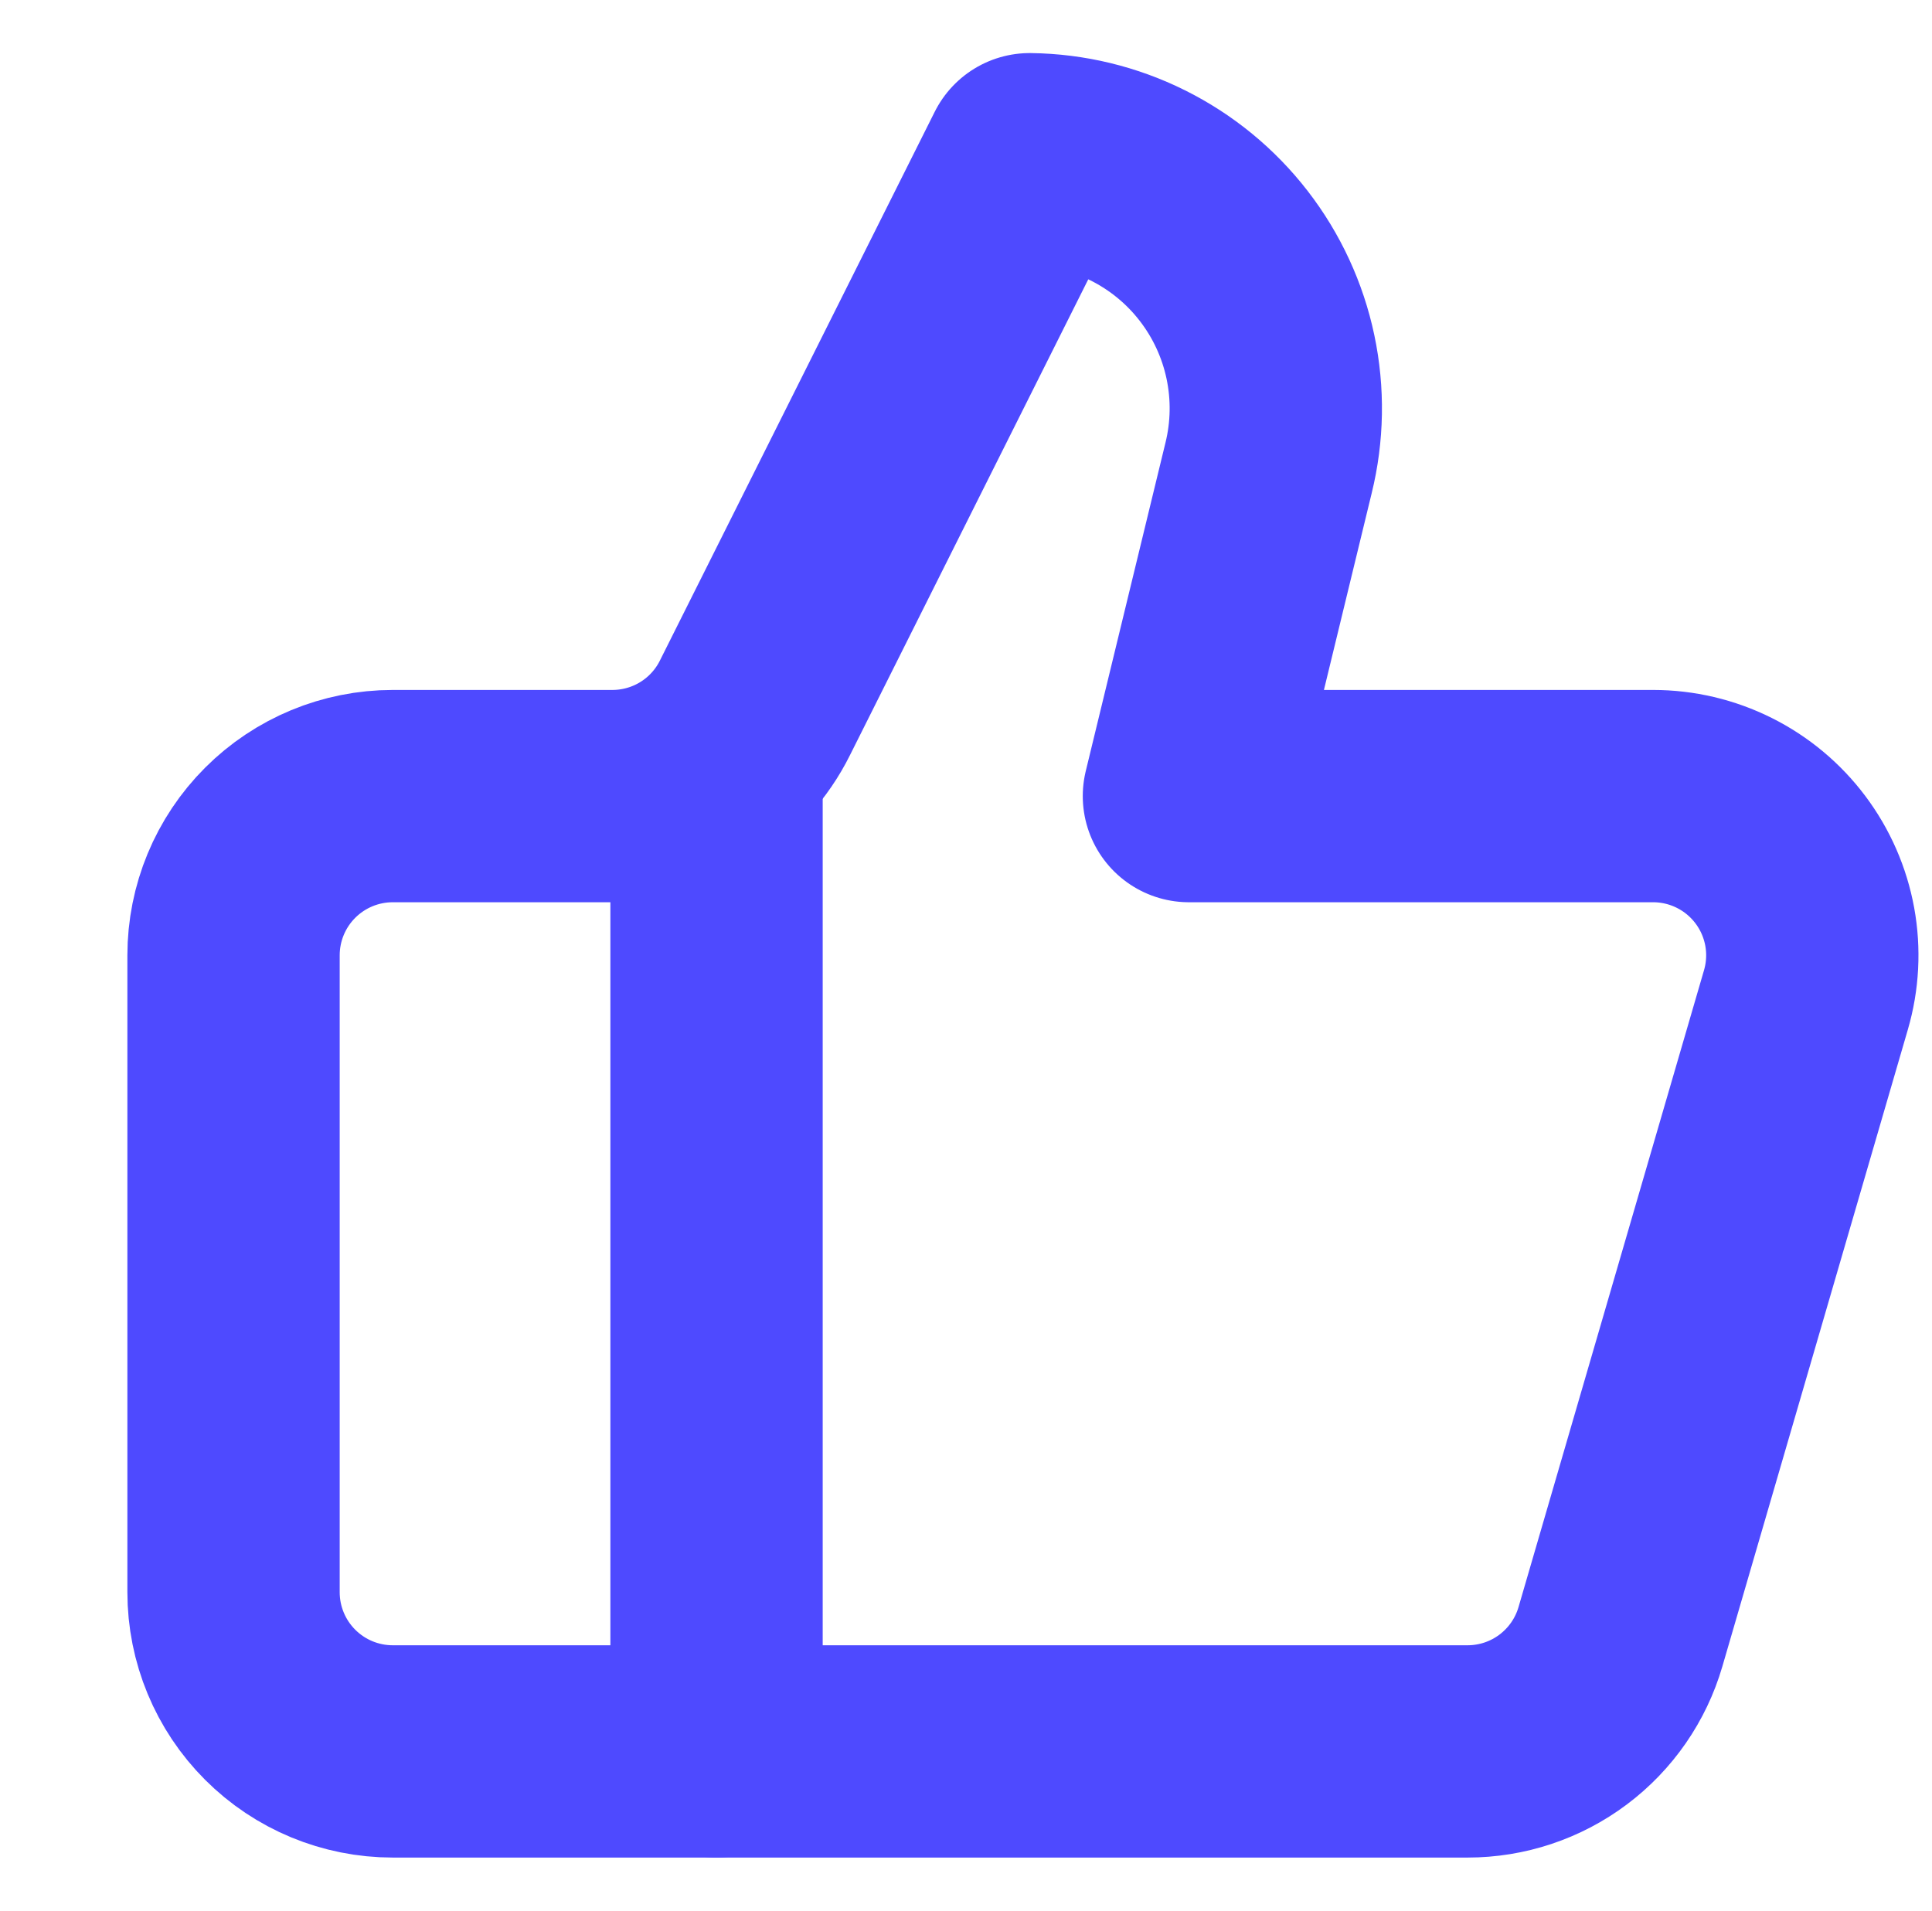
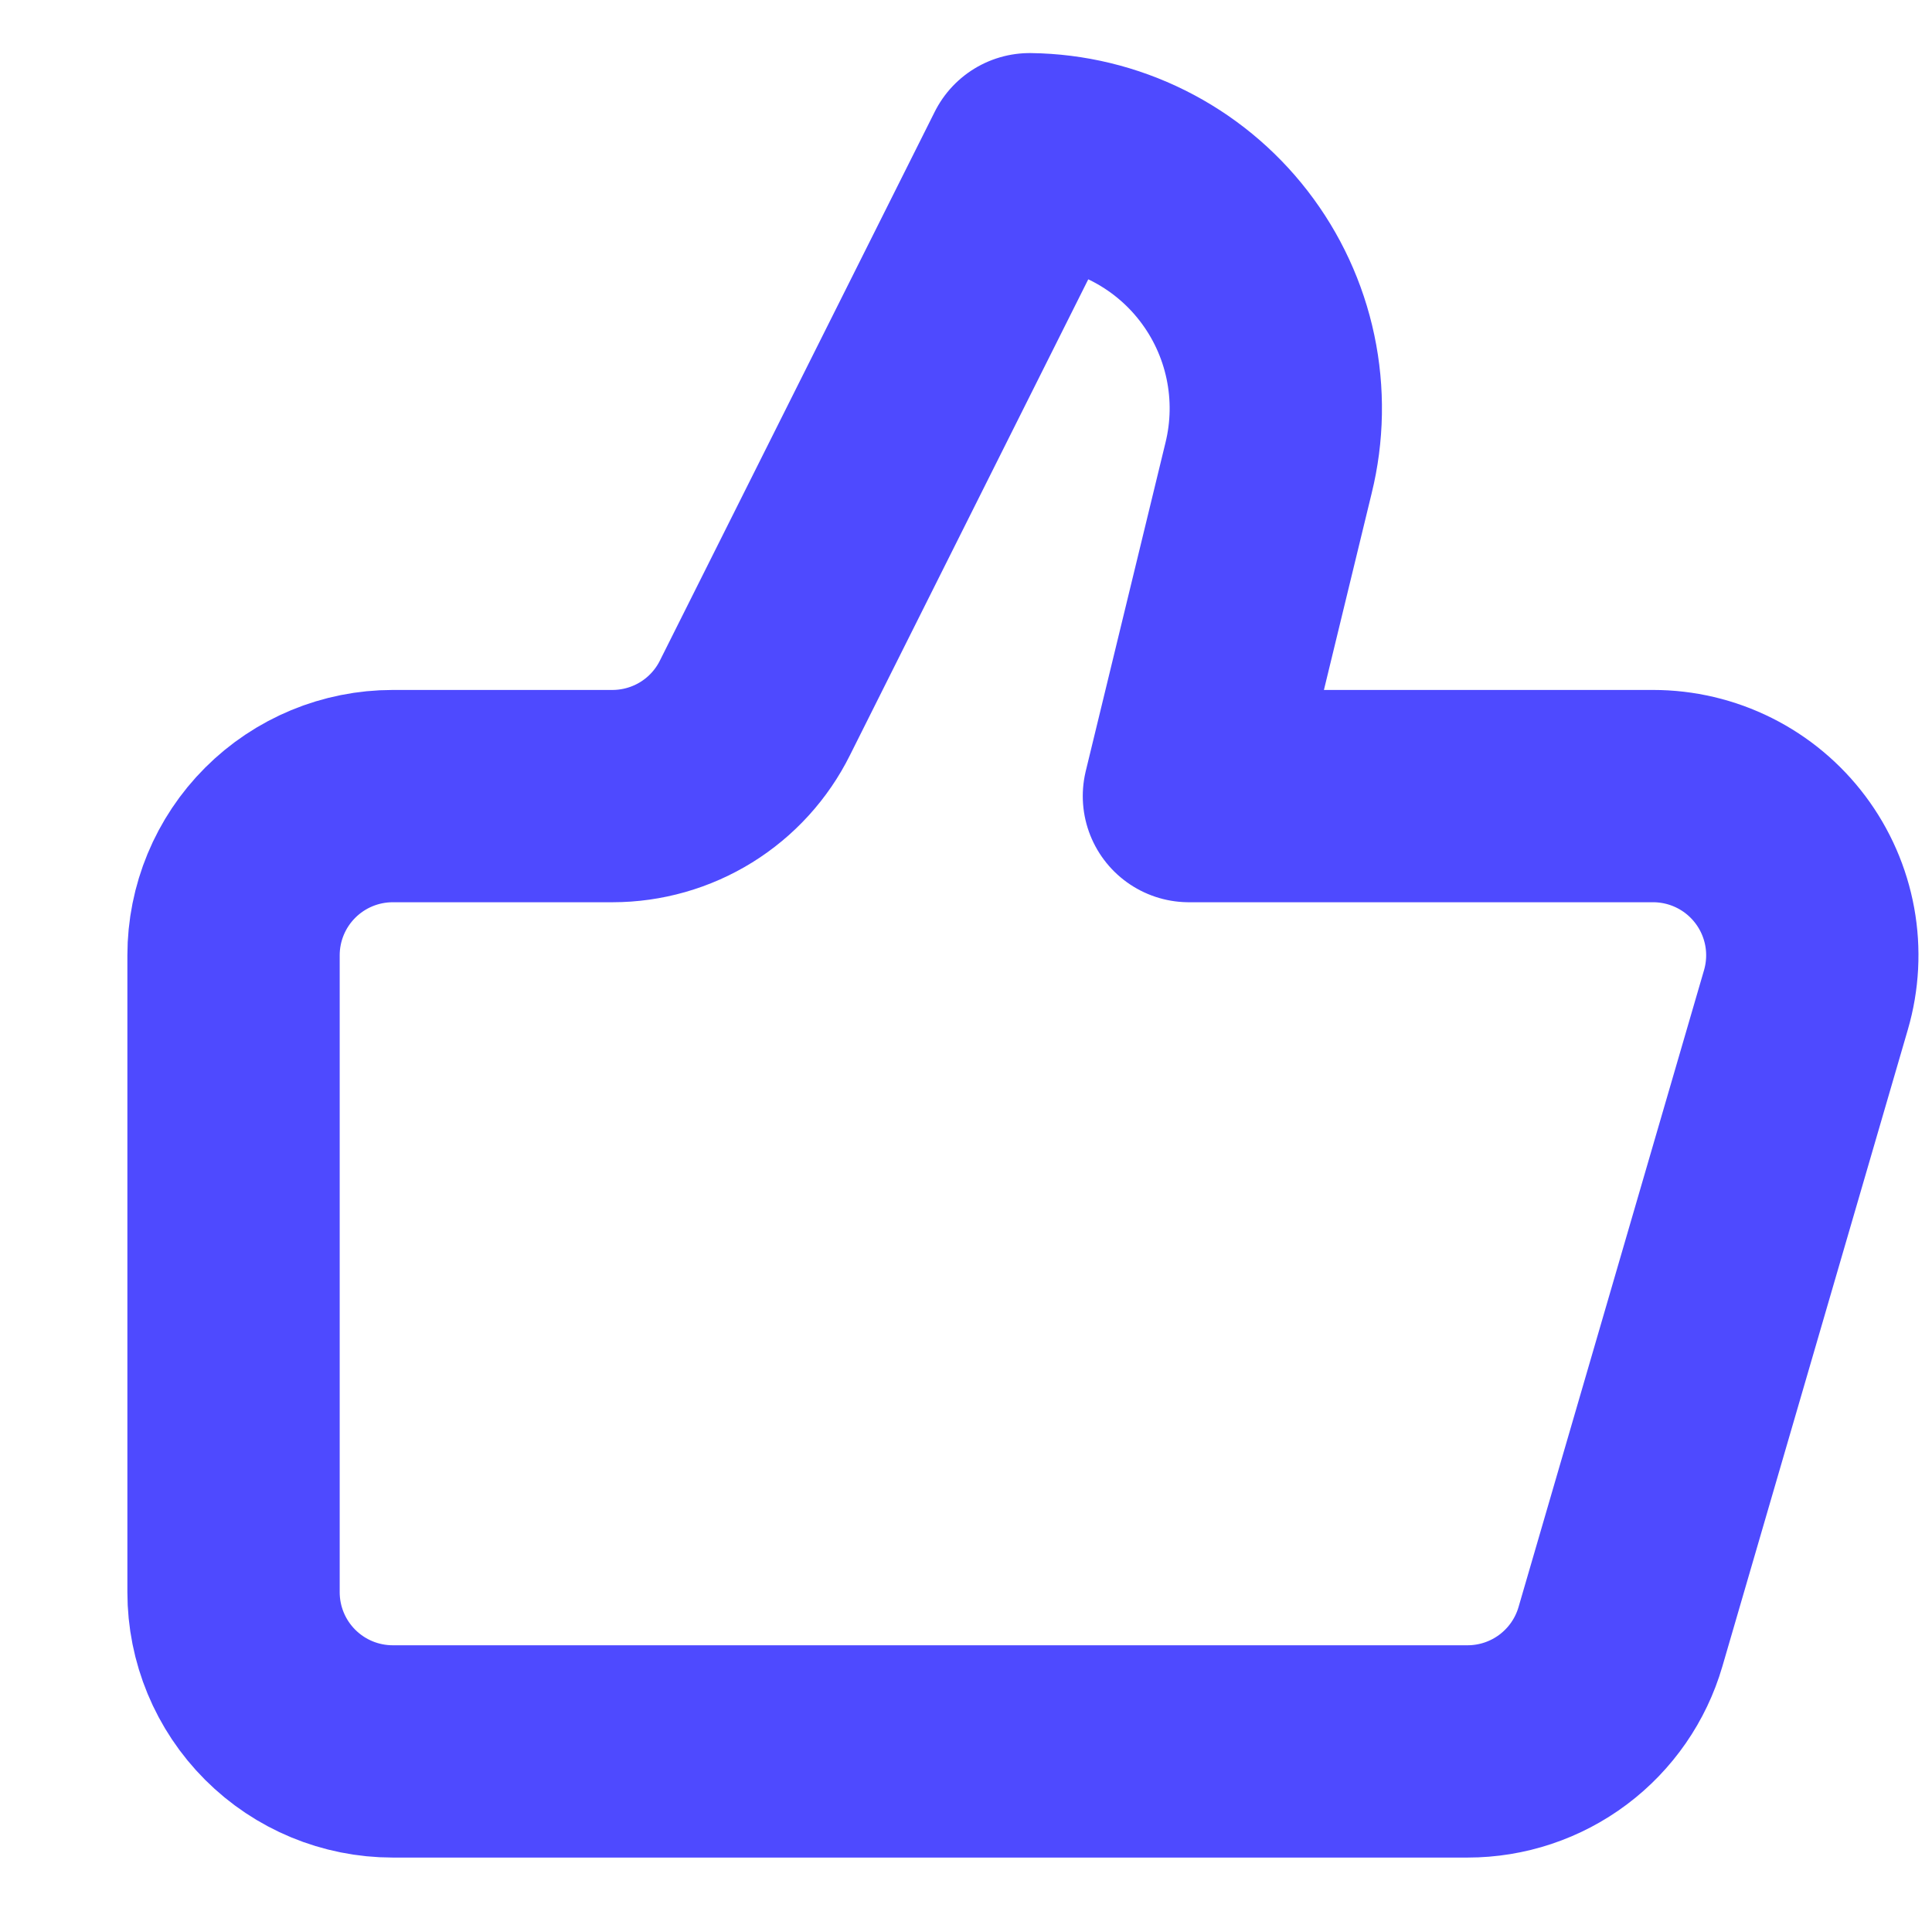
<svg xmlns="http://www.w3.org/2000/svg" width="91" height="90" viewBox="0 0 91 90" fill="none">
  <g clip-path="url(#clip0_8_4975)">
-     <path d="M33.75 37.5V82.5" stroke="#4E4AFF" stroke-width="10" stroke-linecap="round" stroke-linejoin="round" />
    <path d="M59.75 22.05L56 37.5H77.862C79.027 37.5 80.175 37.771 81.217 38.292C82.258 38.812 83.164 39.569 83.862 40.5C84.561 41.431 85.033 42.513 85.242 43.658C85.45 44.804 85.388 45.982 85.062 47.1L76.325 77.1C75.871 78.658 74.923 80.026 73.625 81C72.327 81.974 70.748 82.5 69.125 82.5H18.5C16.511 82.5 14.603 81.71 13.197 80.303C11.79 78.897 11 76.989 11 75V45C11 43.011 11.79 41.103 13.197 39.697C14.603 38.29 16.511 37.5 18.5 37.5H28.85C30.245 37.499 31.613 37.109 32.799 36.374C33.984 35.639 34.942 34.587 35.562 33.337L48.5 7.5C50.268 7.522 52.009 7.943 53.592 8.732C55.175 9.521 56.559 10.658 57.64 12.057C58.722 13.456 59.474 15.082 59.839 16.812C60.204 18.542 60.174 20.333 59.75 22.05Z" stroke="#4E4AFF" stroke-width="10" stroke-linecap="round" stroke-linejoin="round" />
  </g>
  <defs>
    <clipPath id="clip0_8_4975">
      <rect width="90" height="90" fill="white" transform="translate(0.5)" />
    </clipPath>
  </defs>
</svg>